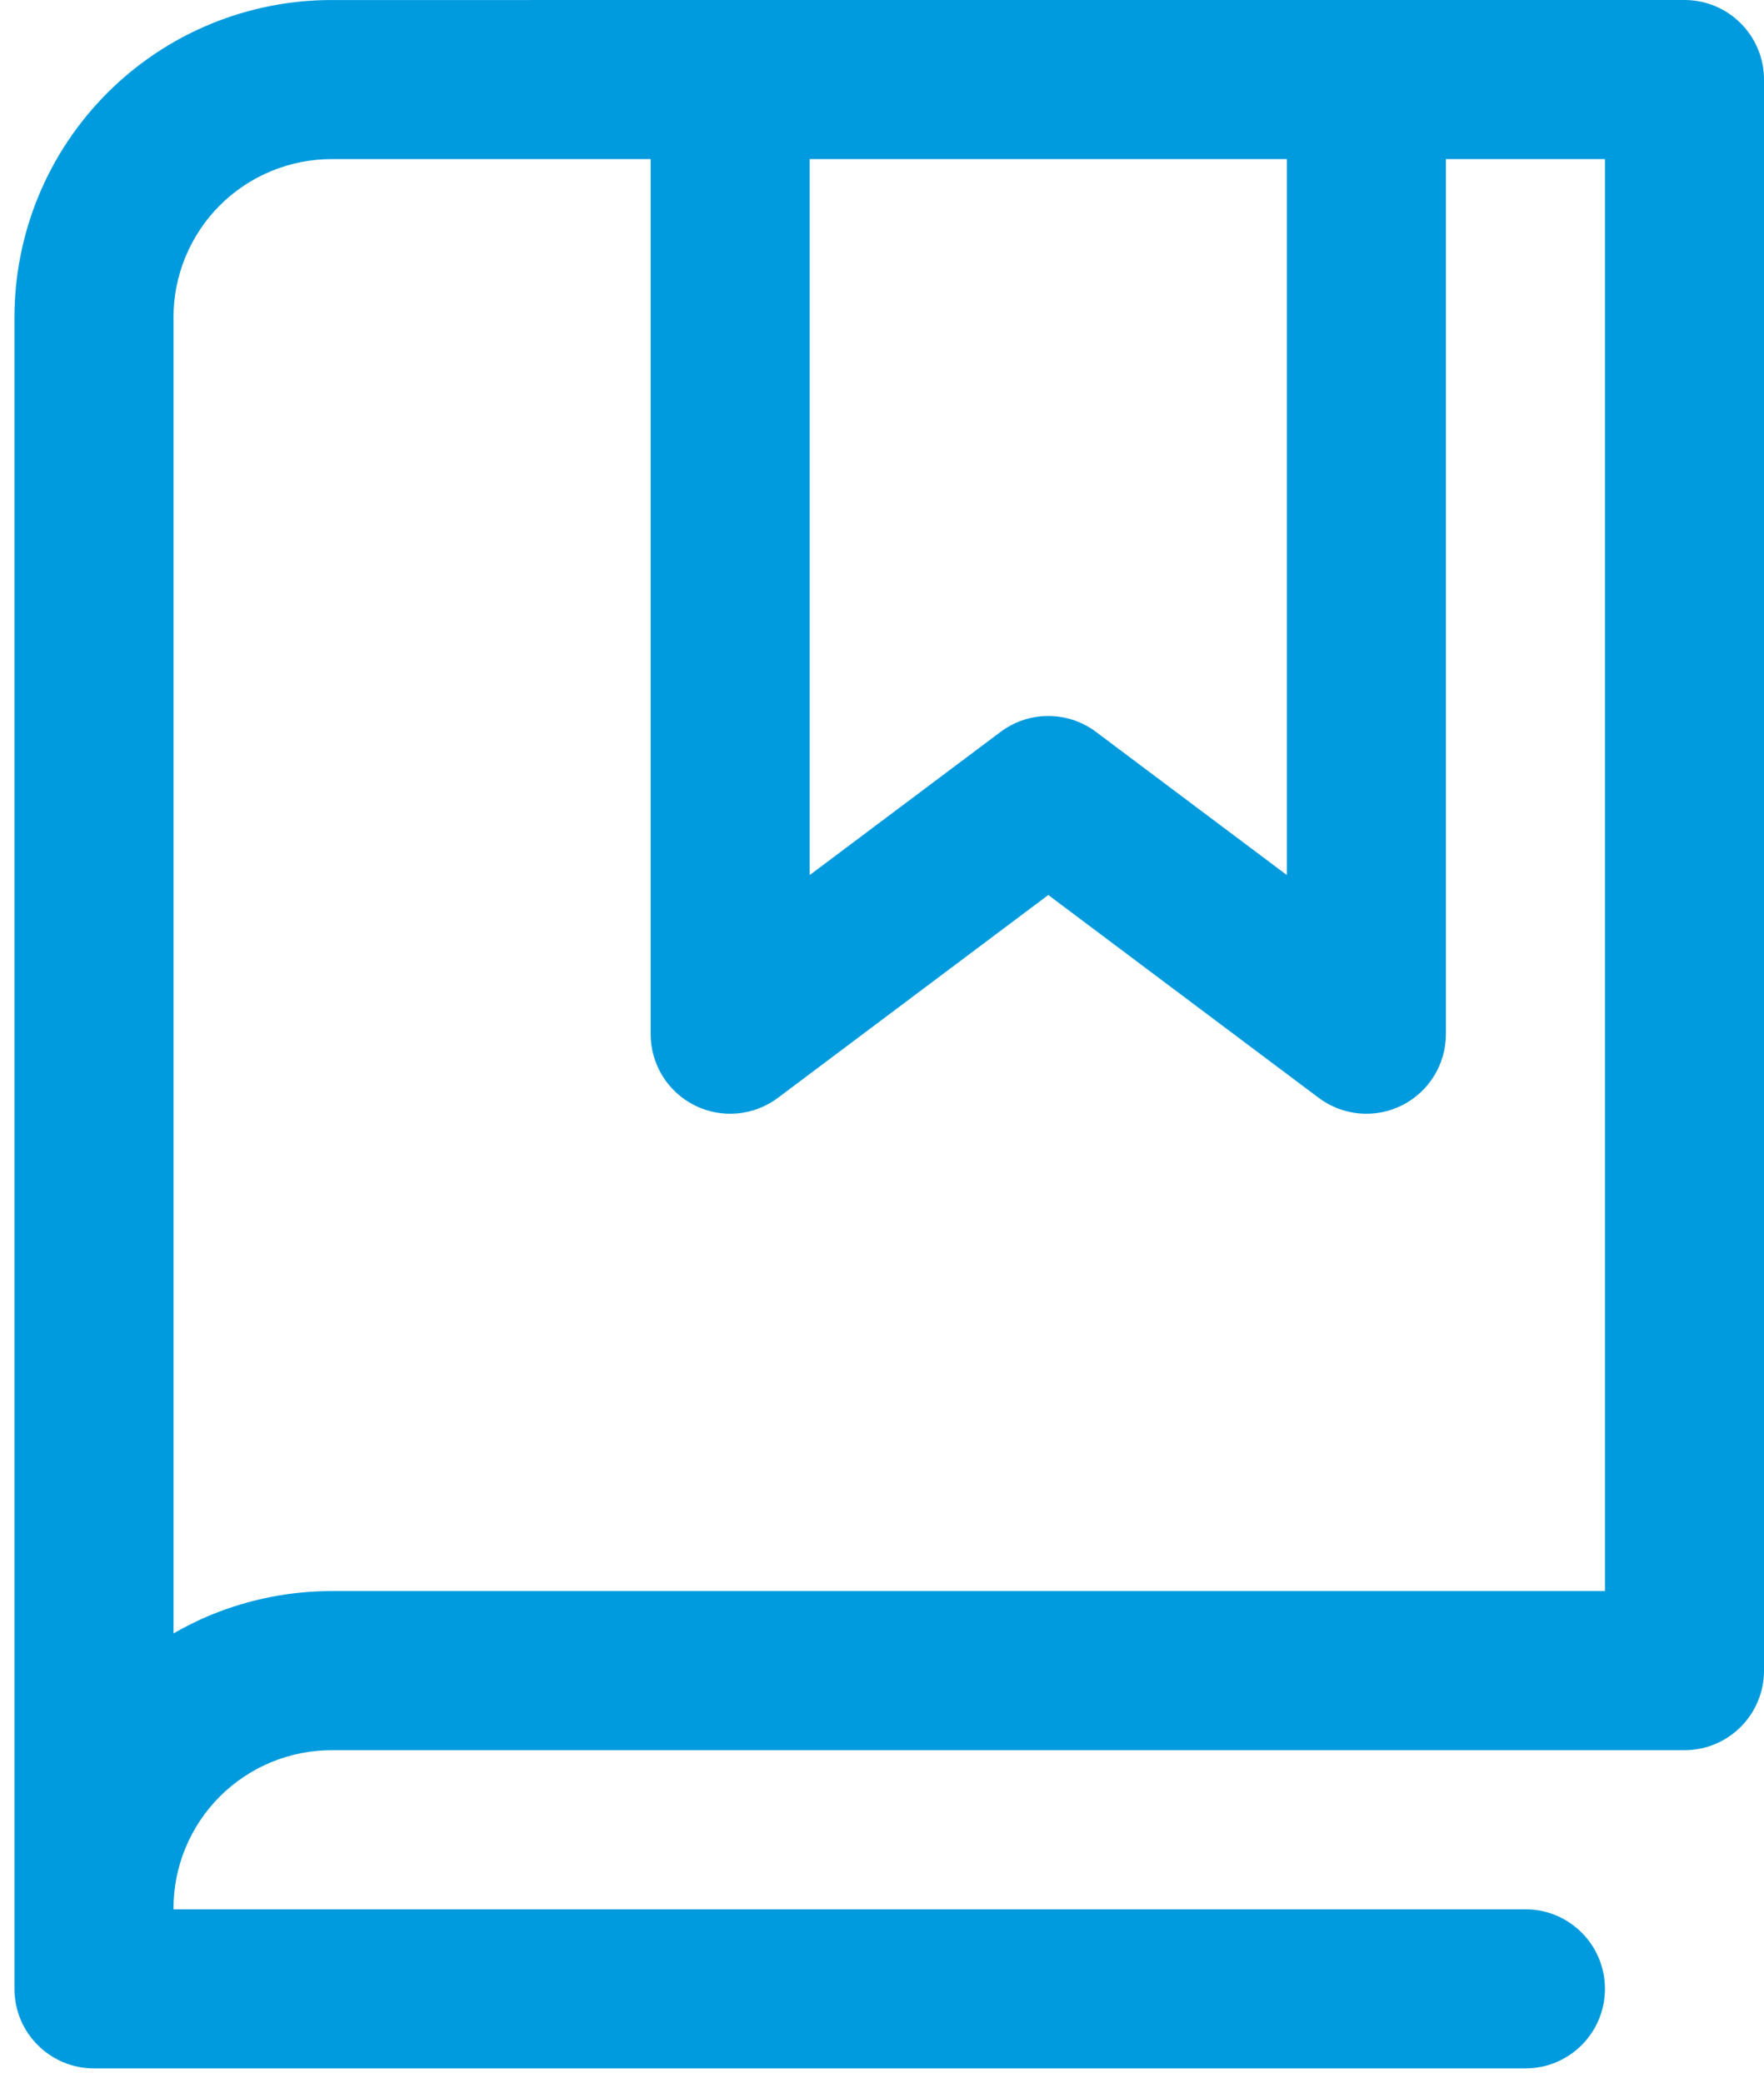
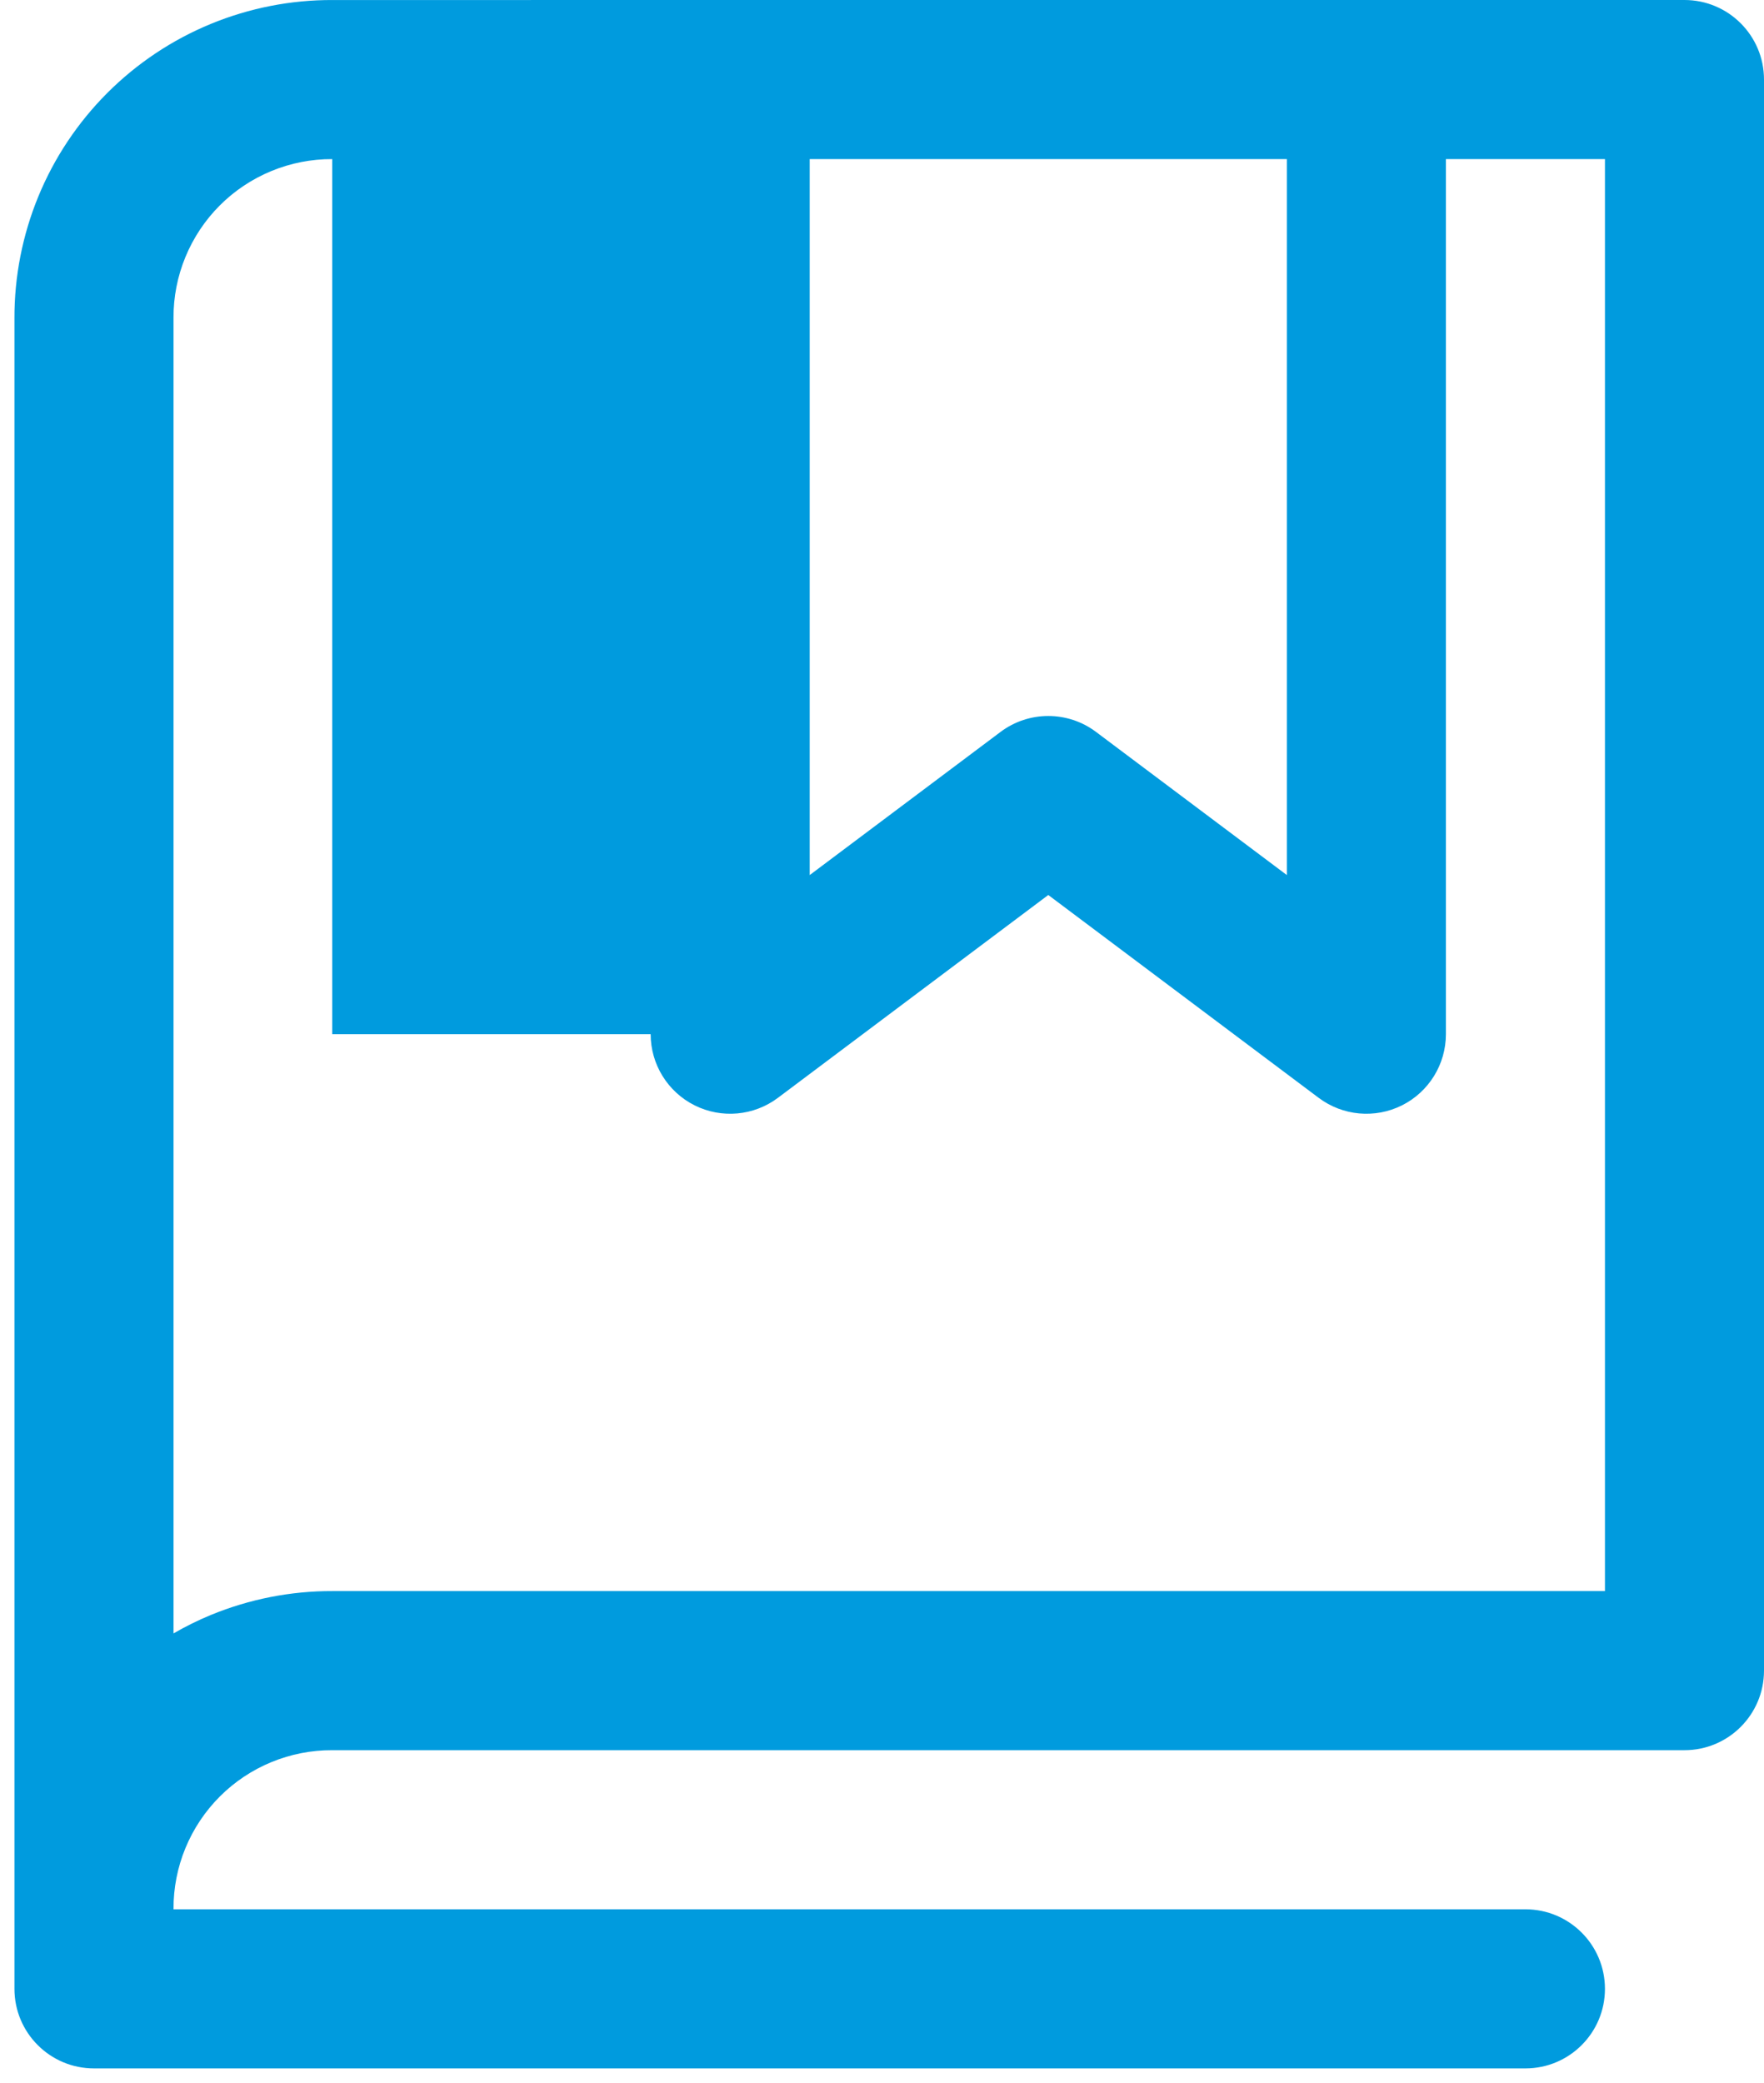
<svg xmlns="http://www.w3.org/2000/svg" width="61" height="72" viewBox="0 0 61 72" fill="none">
-   <path d="M58.25 0C59.769 0 61 1.231 61 2.75V57.75C61 59.269 59.769 60.5 58.25 60.5H11.488C10.767 60.497 10.052 60.638 9.385 60.912C8.718 61.187 8.111 61.591 7.601 62.102C7.091 62.612 6.687 63.218 6.412 63.885C6.137 64.552 5.997 65.268 6 65.989V66H52.75C54.269 66 55.5 67.231 55.5 68.75C55.5 70.269 54.269 71.5 52.75 71.5H3.25C1.731 71.5 0.5 70.269 0.5 68.75V11C0.496 9.556 0.777 8.126 1.326 6.791C1.877 5.452 2.688 4.236 3.712 3.212C4.736 2.188 5.952 1.377 7.291 0.826C8.626 0.277 10.056 -0.004 11.5 0.001L58.25 0ZM11.488 5.5C10.767 5.497 10.052 5.637 9.385 5.912C8.718 6.187 8.111 6.59 7.601 7.101C7.09 7.611 6.687 8.218 6.412 8.885C6.137 9.552 5.997 10.267 6 10.988V56.463C6.415 56.224 6.846 56.009 7.291 55.826C8.626 55.277 10.056 54.995 11.5 55H55.5V5.5H50V35.75C50 36.791 49.411 37.744 48.48 38.21C47.548 38.675 46.434 38.575 45.601 37.95L36.25 30.938L26.9 37.95C26.067 38.575 24.952 38.675 24.021 38.21C23.089 37.744 22.5 36.791 22.5 35.75V5.5H11.488ZM28 30.249L34.6 25.3C35.577 24.567 36.923 24.567 37.9 25.3L44.5 30.249V5.5H28V30.249Z" fill="#009BDE" />
+   <path d="M58.25 0C59.769 0 61 1.231 61 2.75V57.75C61 59.269 59.769 60.5 58.25 60.5H11.488C10.767 60.497 10.052 60.638 9.385 60.912C8.718 61.187 8.111 61.591 7.601 62.102C7.091 62.612 6.687 63.218 6.412 63.885C6.137 64.552 5.997 65.268 6 65.989V66H52.75C54.269 66 55.5 67.231 55.5 68.75C55.5 70.269 54.269 71.5 52.75 71.5H3.25C1.731 71.5 0.5 70.269 0.5 68.75V11C0.496 9.556 0.777 8.126 1.326 6.791C1.877 5.452 2.688 4.236 3.712 3.212C4.736 2.188 5.952 1.377 7.291 0.826C8.626 0.277 10.056 -0.004 11.5 0.001L58.25 0ZM11.488 5.5C10.767 5.497 10.052 5.637 9.385 5.912C8.718 6.187 8.111 6.59 7.601 7.101C7.09 7.611 6.687 8.218 6.412 8.885C6.137 9.552 5.997 10.267 6 10.988V56.463C6.415 56.224 6.846 56.009 7.291 55.826C8.626 55.277 10.056 54.995 11.5 55H55.5V5.5H50V35.75C50 36.791 49.411 37.744 48.48 38.21C47.548 38.675 46.434 38.575 45.601 37.95L36.25 30.938L26.9 37.95C26.067 38.575 24.952 38.675 24.021 38.21C23.089 37.744 22.5 36.791 22.5 35.75H11.488ZM28 30.249L34.6 25.3C35.577 24.567 36.923 24.567 37.9 25.3L44.5 30.249V5.5H28V30.249Z" fill="#009BDE" />
</svg>